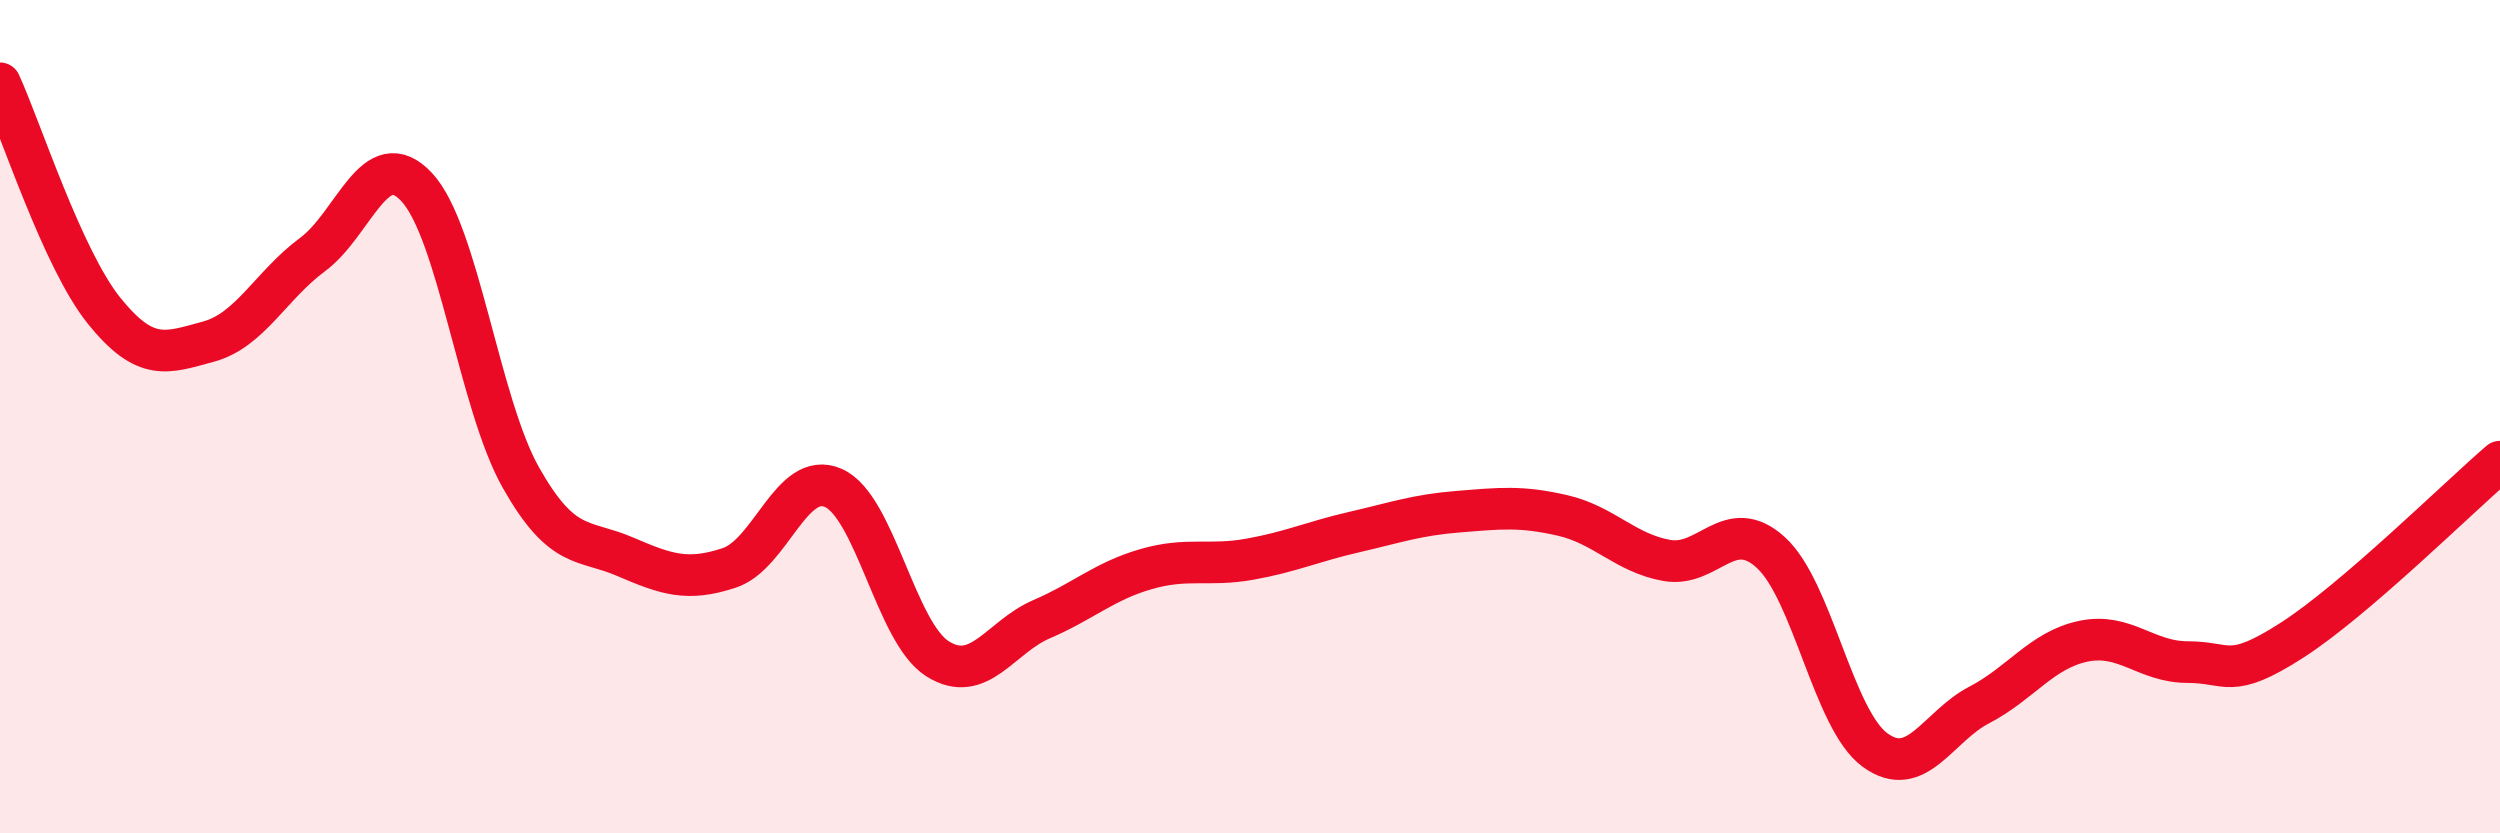
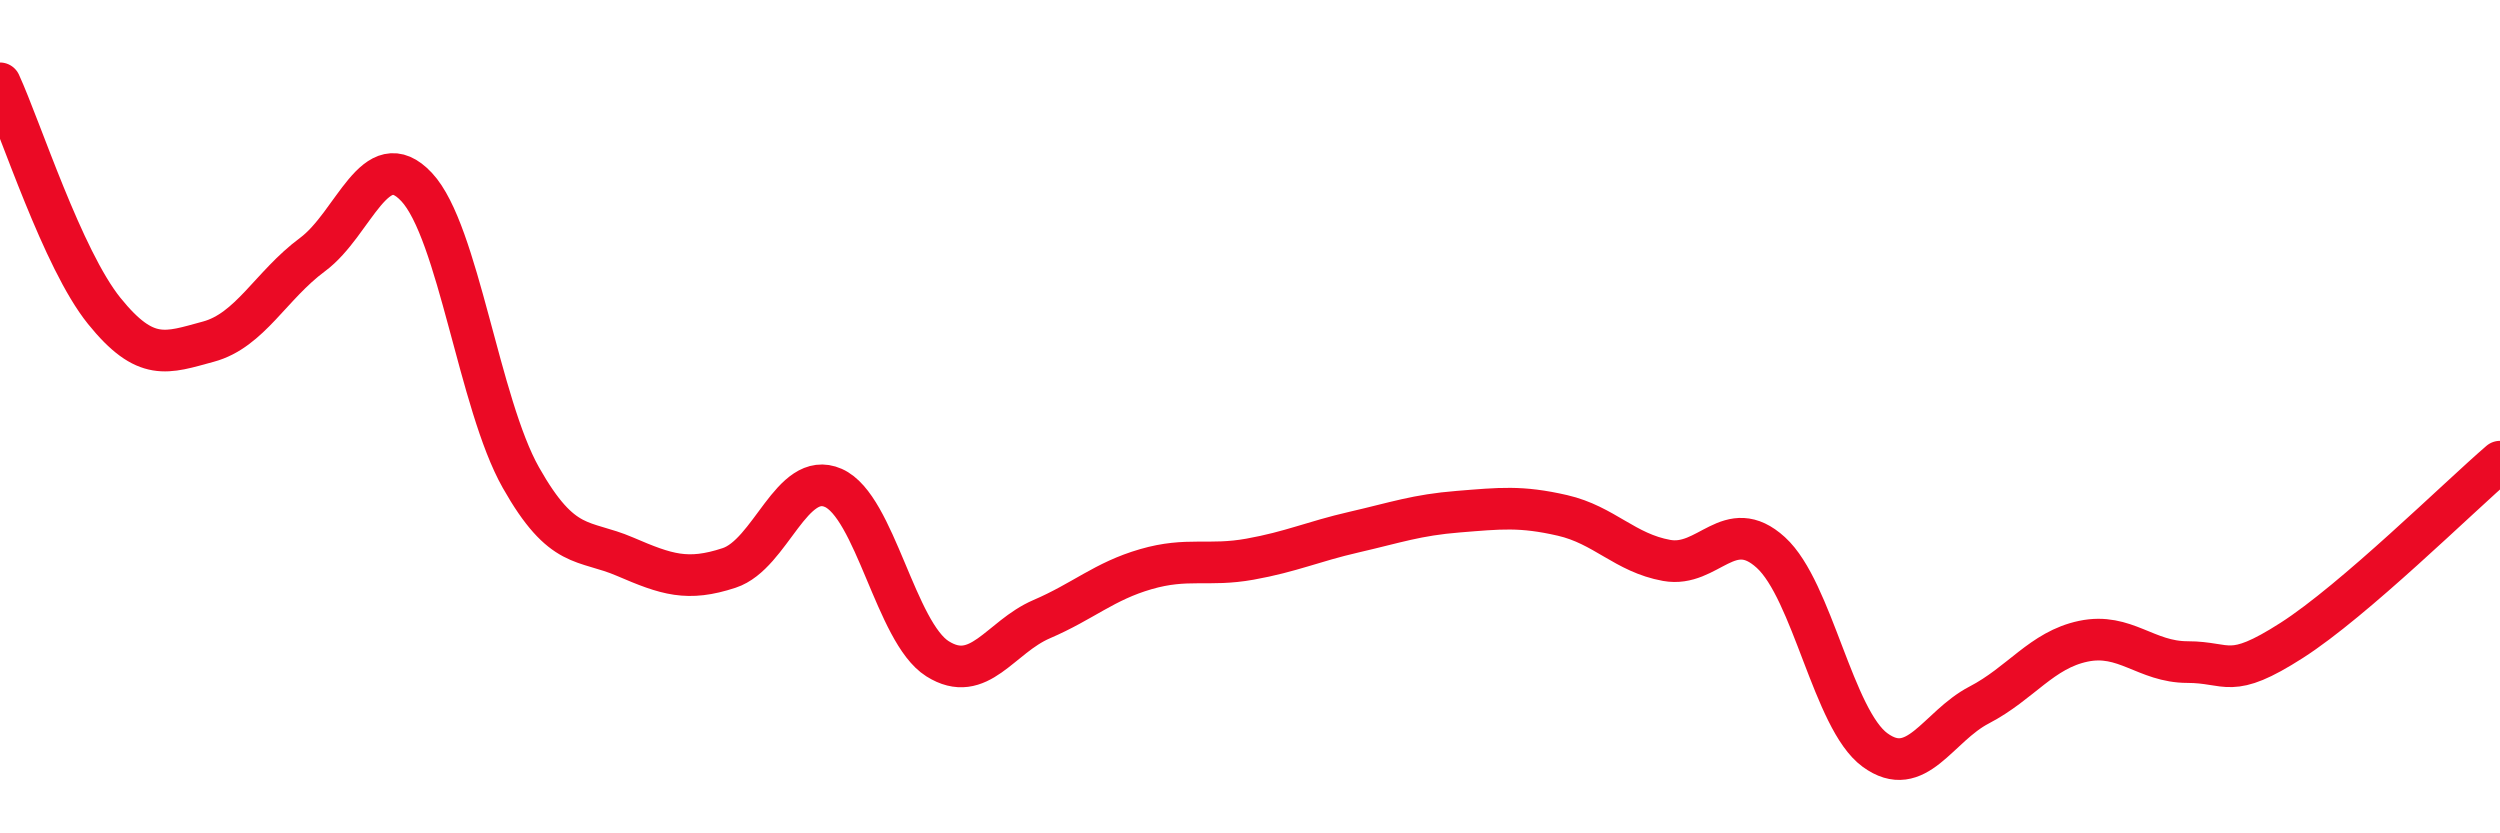
<svg xmlns="http://www.w3.org/2000/svg" width="60" height="20" viewBox="0 0 60 20">
-   <path d="M 0,2 C 0.5,3.09 1.5,6.22 2.5,7.46 C 3.5,8.7 4,8.47 5,8.2 C 6,7.93 6.5,6.85 7.5,6.11 C 8.5,5.37 9,3.42 10,4.49 C 11,5.56 11.5,9.69 12.5,11.46 C 13.5,13.23 14,12.93 15,13.36 C 16,13.79 16.5,13.96 17.5,13.63 C 18.5,13.3 19,11.27 20,11.71 C 21,12.15 21.5,15.18 22.5,15.81 C 23.5,16.44 24,15.29 25,14.86 C 26,14.43 26.5,13.95 27.5,13.66 C 28.5,13.37 29,13.6 30,13.42 C 31,13.24 31.5,13 32.5,12.77 C 33.5,12.54 34,12.36 35,12.28 C 36,12.2 36.5,12.14 37.5,12.37 C 38.5,12.6 39,13.27 40,13.45 C 41,13.63 41.5,12.35 42.5,13.26 C 43.5,14.17 44,17.27 45,18 C 46,18.73 46.5,17.44 47.5,16.92 C 48.5,16.4 49,15.6 50,15.39 C 51,15.18 51.5,15.89 52.5,15.89 C 53.5,15.89 53.5,16.33 55,15.37 C 56.5,14.41 59,11.94 60,11.08L60 20L0 20Z" fill="#EB0A25" opacity="0.1" stroke-linecap="round" stroke-linejoin="round" />
  <path d="M 0,2 C 0.5,3.09 1.5,6.22 2.5,7.46 C 3.5,8.7 4,8.47 5,8.2 C 6,7.93 6.5,6.85 7.5,6.11 C 8.5,5.37 9,3.42 10,4.49 C 11,5.56 11.5,9.69 12.5,11.46 C 13.5,13.23 14,12.93 15,13.36 C 16,13.79 16.5,13.96 17.5,13.63 C 18.5,13.3 19,11.27 20,11.71 C 21,12.15 21.5,15.18 22.5,15.81 C 23.5,16.44 24,15.29 25,14.86 C 26,14.43 26.5,13.95 27.5,13.66 C 28.5,13.37 29,13.6 30,13.42 C 31,13.24 31.5,13 32.5,12.77 C 33.5,12.54 34,12.36 35,12.28 C 36,12.2 36.5,12.14 37.5,12.37 C 38.5,12.6 39,13.27 40,13.45 C 41,13.63 41.5,12.35 42.5,13.26 C 43.5,14.17 44,17.27 45,18 C 46,18.73 46.5,17.44 47.5,16.92 C 48.5,16.4 49,15.6 50,15.39 C 51,15.18 51.5,15.89 52.5,15.89 C 53.5,15.89 53.5,16.33 55,15.37 C 56.5,14.41 59,11.94 60,11.08" stroke="#EB0A25" stroke-width="1" fill="none" stroke-linecap="round" stroke-linejoin="round" />
</svg>